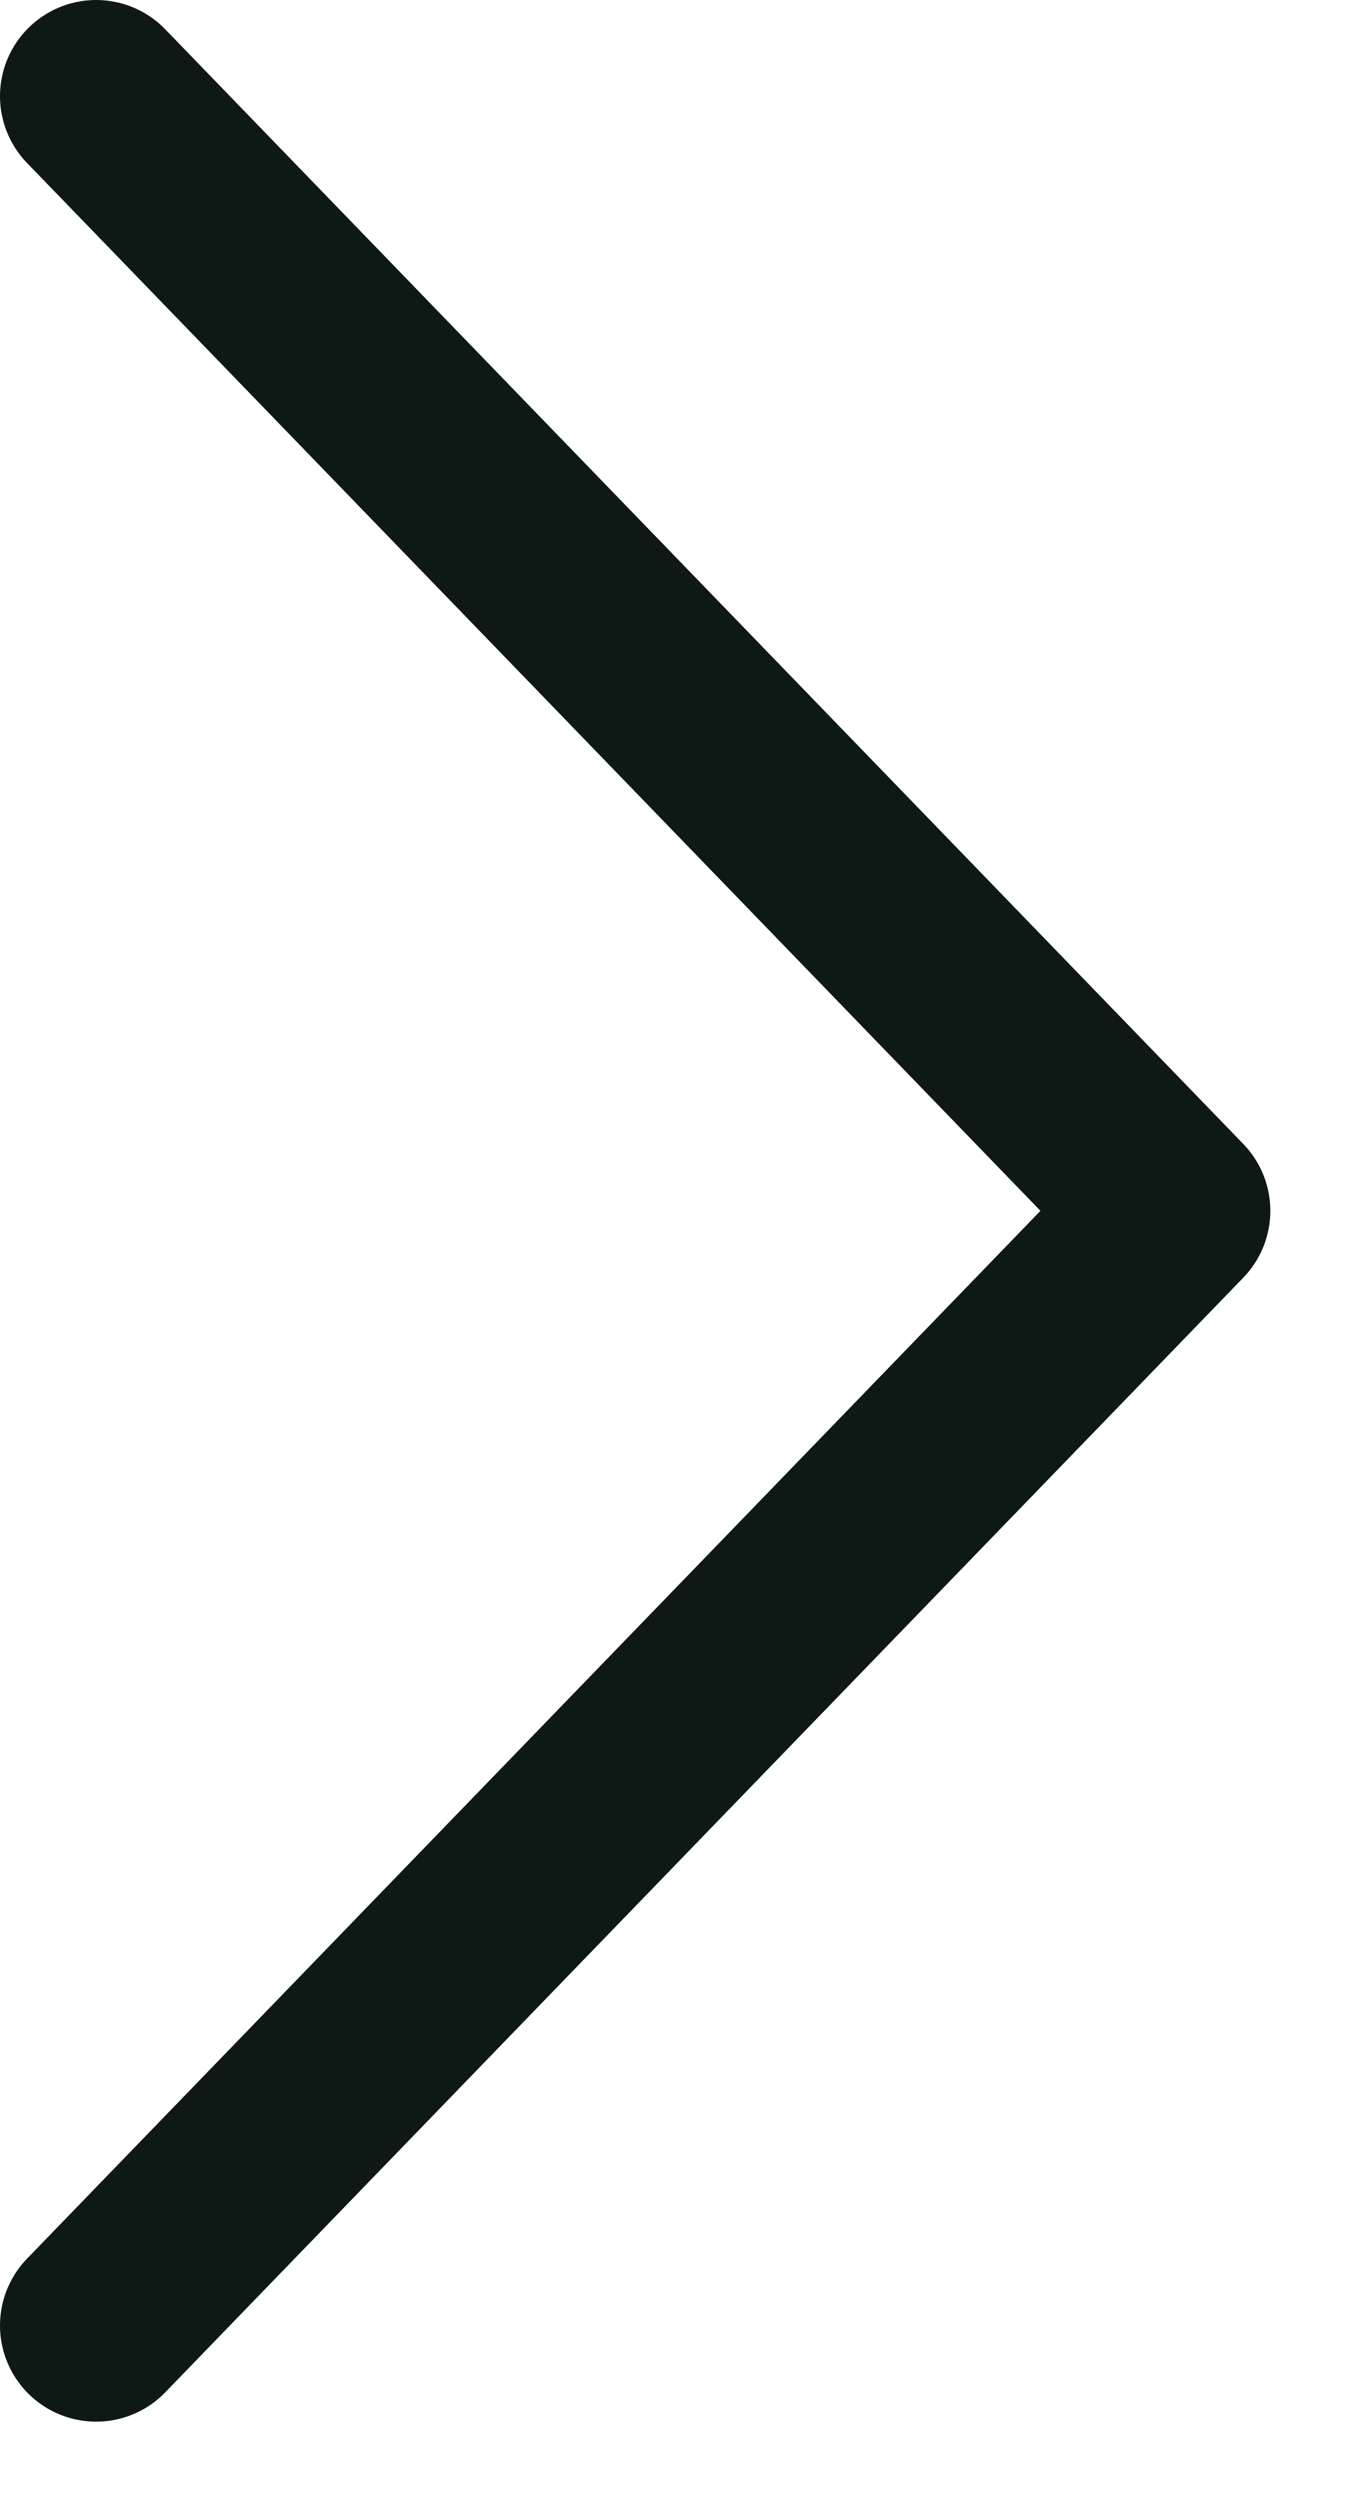
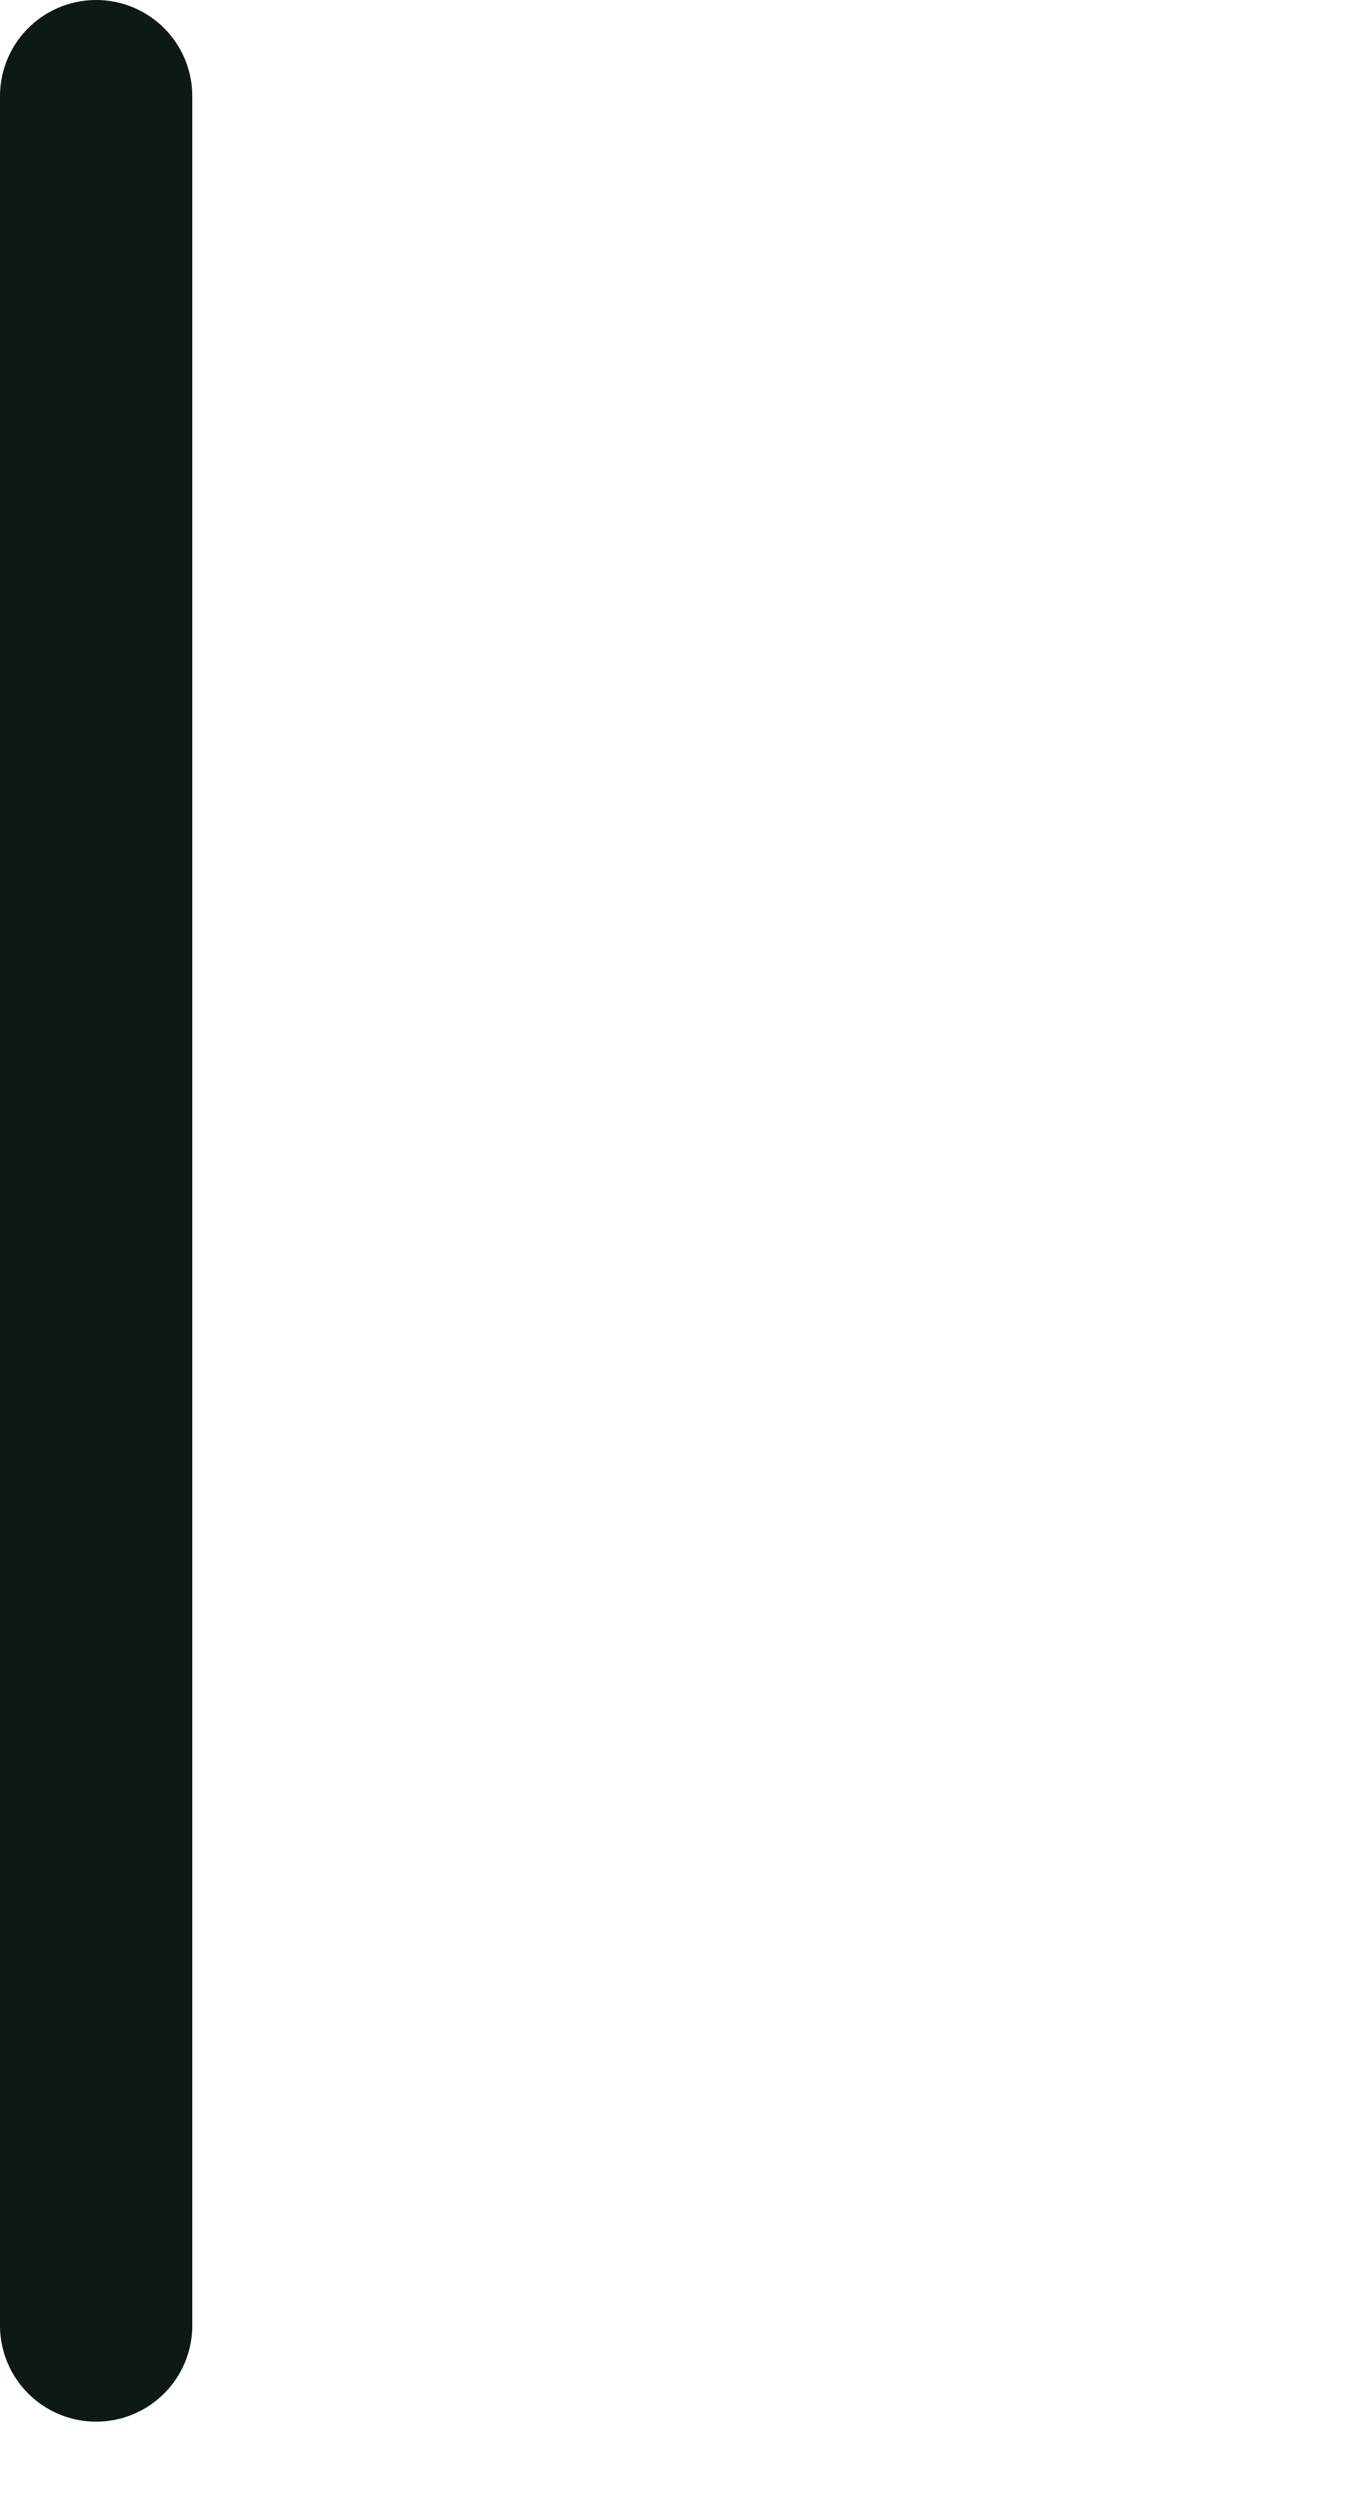
<svg xmlns="http://www.w3.org/2000/svg" width="14" height="26" viewBox="0 0 14 26" fill="none">
-   <path d="M1 1L12.213 12.593L1 24.186" stroke="#0E1915" stroke-width="2" stroke-linecap="round" stroke-linejoin="round" />
+   <path d="M1 1L1 24.186" stroke="#0E1915" stroke-width="2" stroke-linecap="round" stroke-linejoin="round" />
</svg>